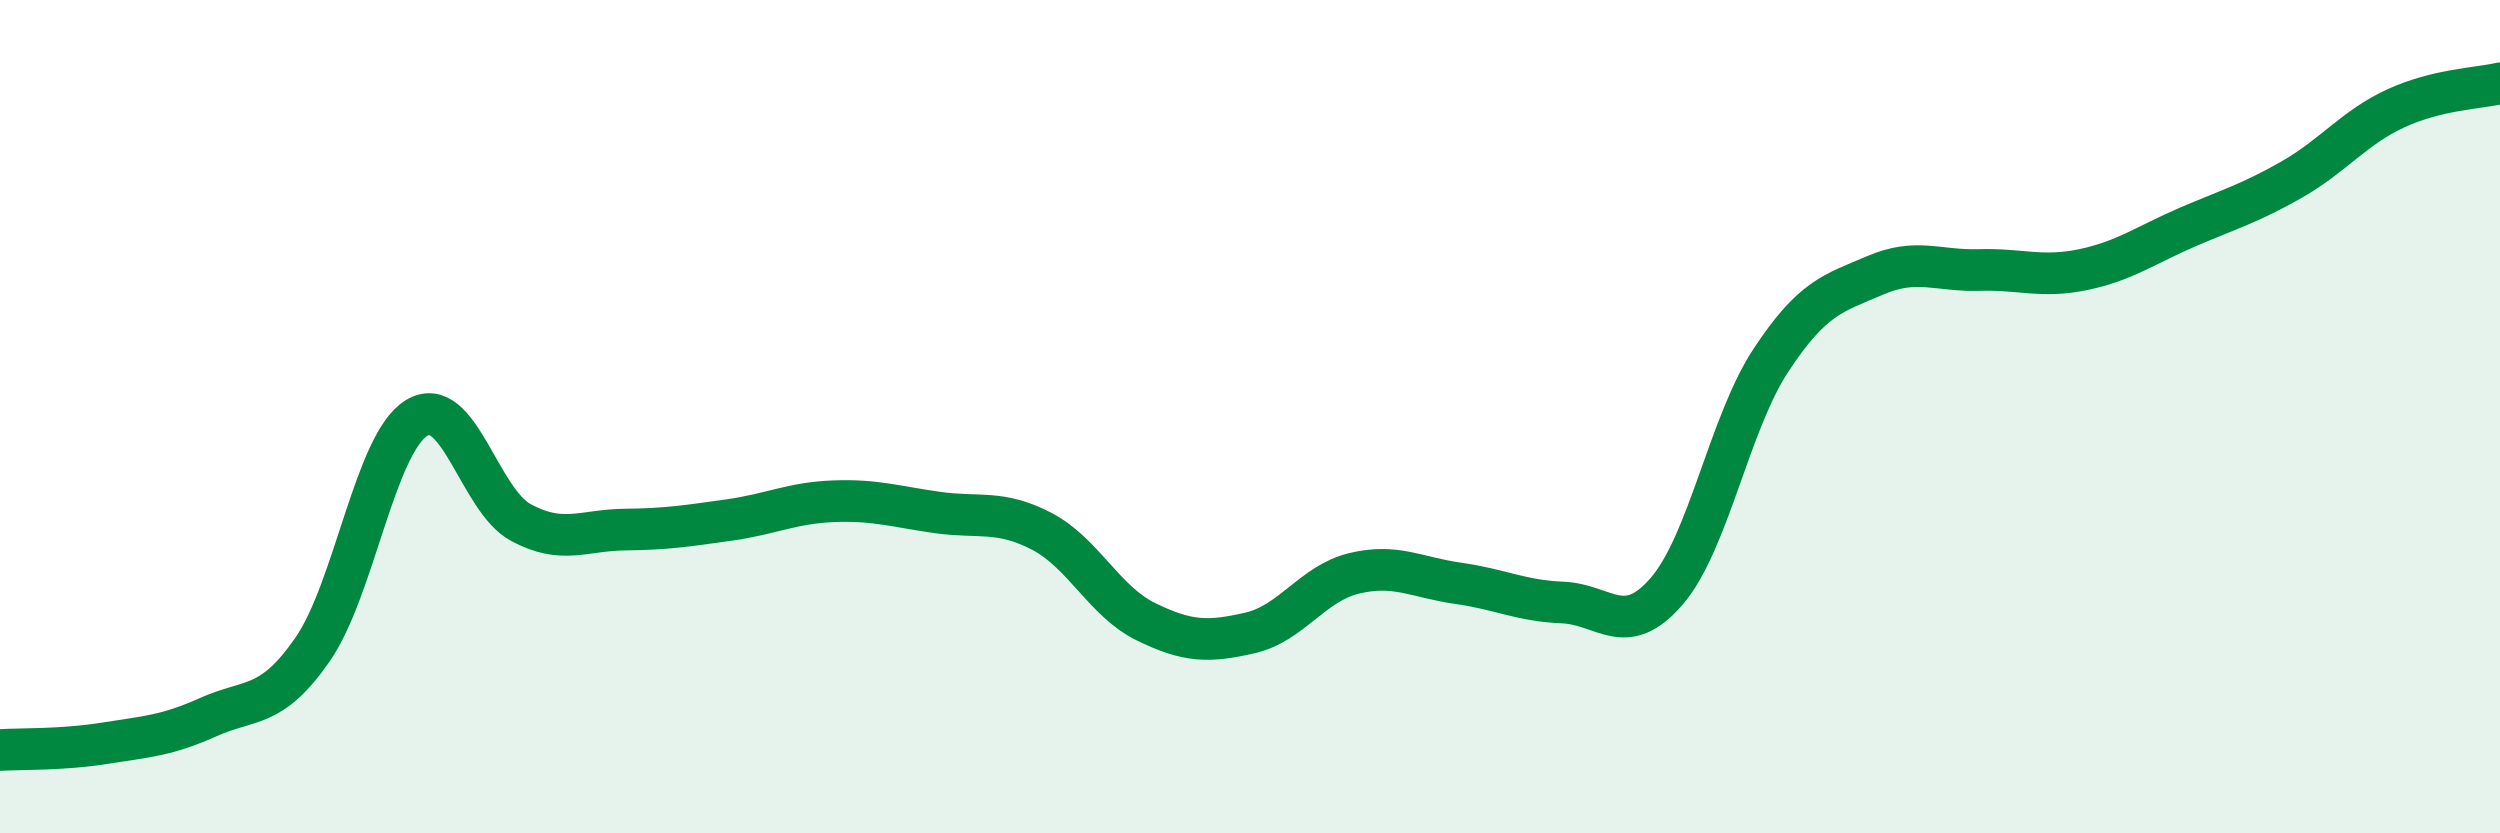
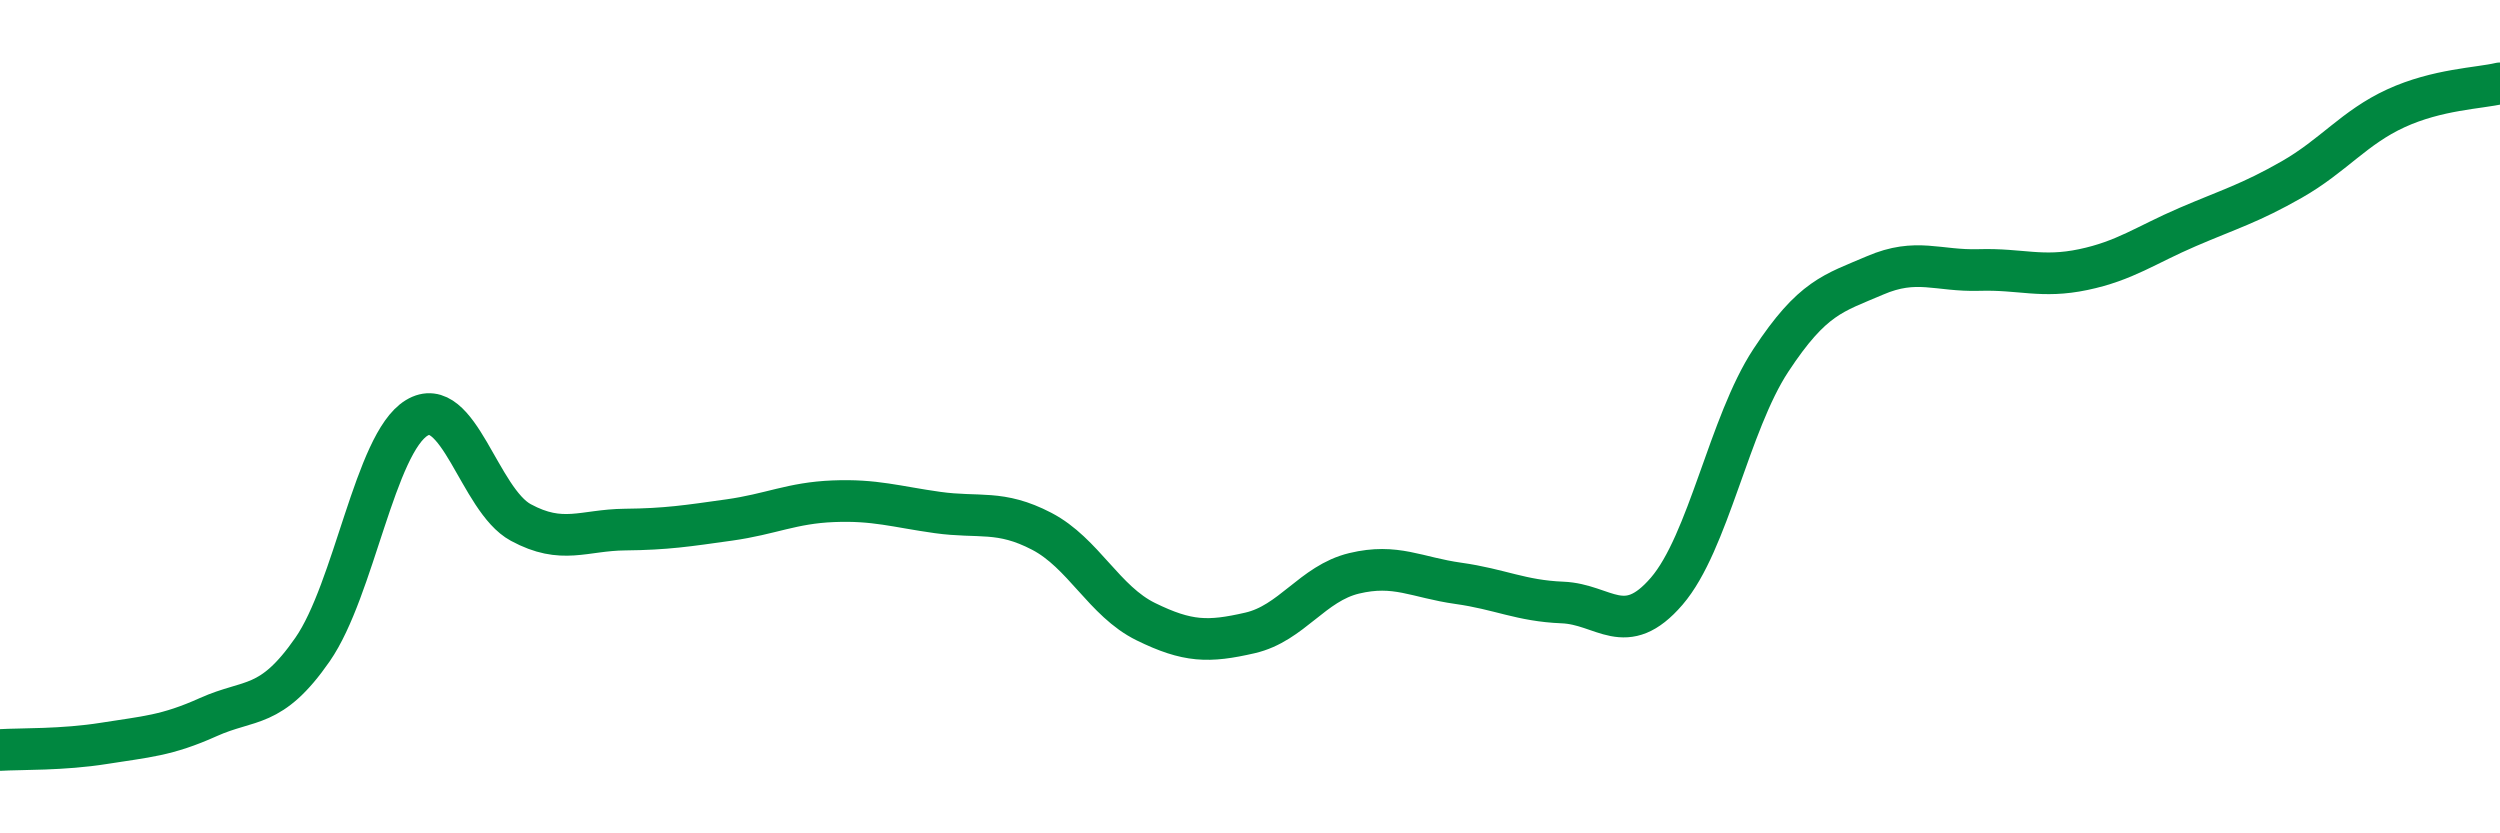
<svg xmlns="http://www.w3.org/2000/svg" width="60" height="20" viewBox="0 0 60 20">
-   <path d="M 0,18 C 0.5,17.97 1.5,18 2.5,17.84 C 3.5,17.68 4,17.66 5,17.21 C 6,16.76 6.5,17.03 7.5,15.59 C 8.5,14.15 9,10.64 10,10.03 C 11,9.42 11.5,12 12.5,12.54 C 13.5,13.08 14,12.72 15,12.71 C 16,12.7 16.5,12.62 17.5,12.48 C 18.5,12.34 19,12.07 20,12.03 C 21,11.99 21.5,12.16 22.5,12.3 C 23.5,12.44 24,12.23 25,12.75 C 26,13.27 26.5,14.43 27.5,14.92 C 28.5,15.41 29,15.42 30,15.19 C 31,14.96 31.5,14 32.5,13.76 C 33.5,13.52 34,13.86 35,14 C 36,14.14 36.5,14.42 37.5,14.46 C 38.5,14.5 39,15.35 40,14.19 C 41,13.03 41.5,10.17 42.5,8.65 C 43.5,7.13 44,7.04 45,6.61 C 46,6.18 46.5,6.51 47.5,6.48 C 48.5,6.45 49,6.68 50,6.47 C 51,6.26 51.5,5.88 52.5,5.45 C 53.5,5.02 54,4.88 55,4.31 C 56,3.74 56.5,3.06 57.5,2.6 C 58.5,2.14 59.5,2.12 60,2L60 20L0 20Z" fill="#008740" opacity="0.1" stroke-linecap="round" stroke-linejoin="round" />
  <path d="M 0,18 C 0.5,17.97 1.5,18 2.5,17.84 C 3.5,17.68 4,17.66 5,17.21 C 6,16.76 6.5,17.03 7.5,15.59 C 8.5,14.15 9,10.64 10,10.03 C 11,9.42 11.5,12 12.5,12.54 C 13.5,13.08 14,12.72 15,12.71 C 16,12.7 16.5,12.62 17.5,12.48 C 18.5,12.34 19,12.07 20,12.03 C 21,11.99 21.5,12.16 22.5,12.3 C 23.5,12.44 24,12.23 25,12.75 C 26,13.27 26.5,14.43 27.5,14.92 C 28.5,15.41 29,15.42 30,15.19 C 31,14.96 31.5,14 32.5,13.76 C 33.5,13.52 34,13.86 35,14 C 36,14.14 36.5,14.42 37.5,14.46 C 38.5,14.5 39,15.35 40,14.19 C 41,13.03 41.5,10.17 42.5,8.65 C 43.5,7.13 44,7.04 45,6.61 C 46,6.18 46.5,6.51 47.5,6.48 C 48.5,6.45 49,6.68 50,6.47 C 51,6.26 51.5,5.88 52.5,5.45 C 53.5,5.02 54,4.88 55,4.31 C 56,3.74 56.5,3.06 57.5,2.6 C 58.5,2.14 59.5,2.12 60,2" stroke="#008740" stroke-width="1" fill="none" stroke-linecap="round" stroke-linejoin="round" />
</svg>